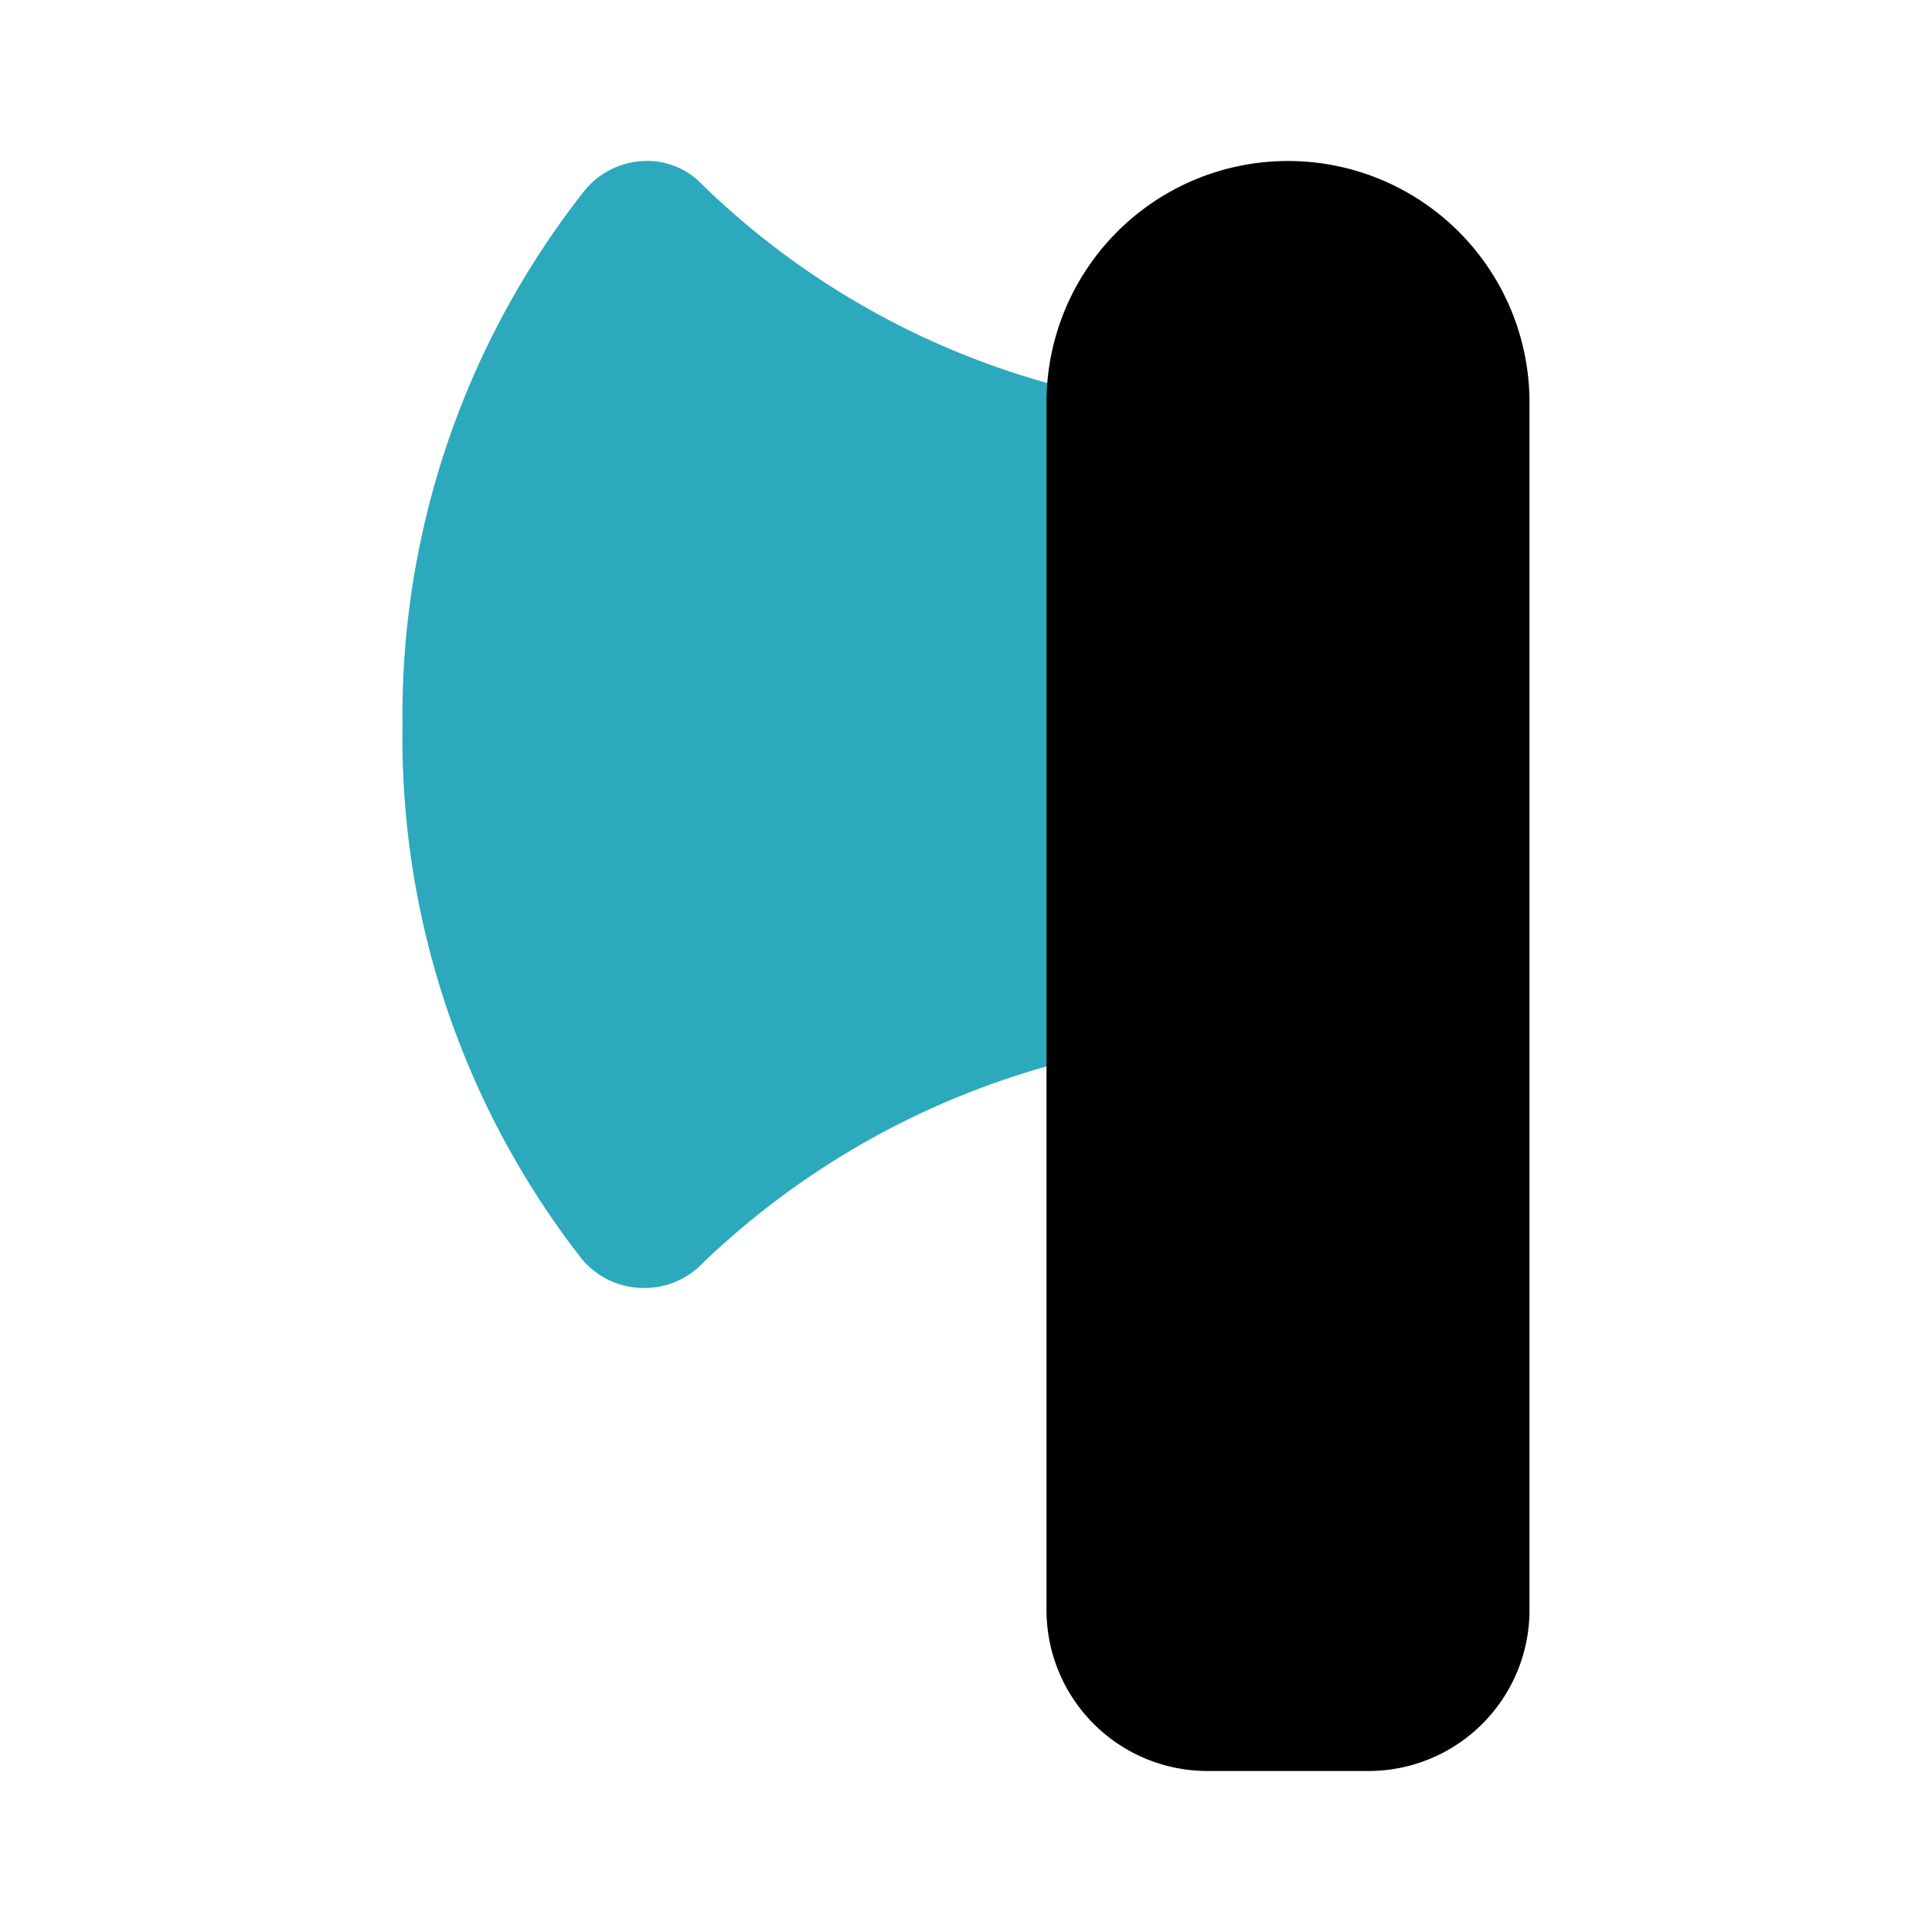
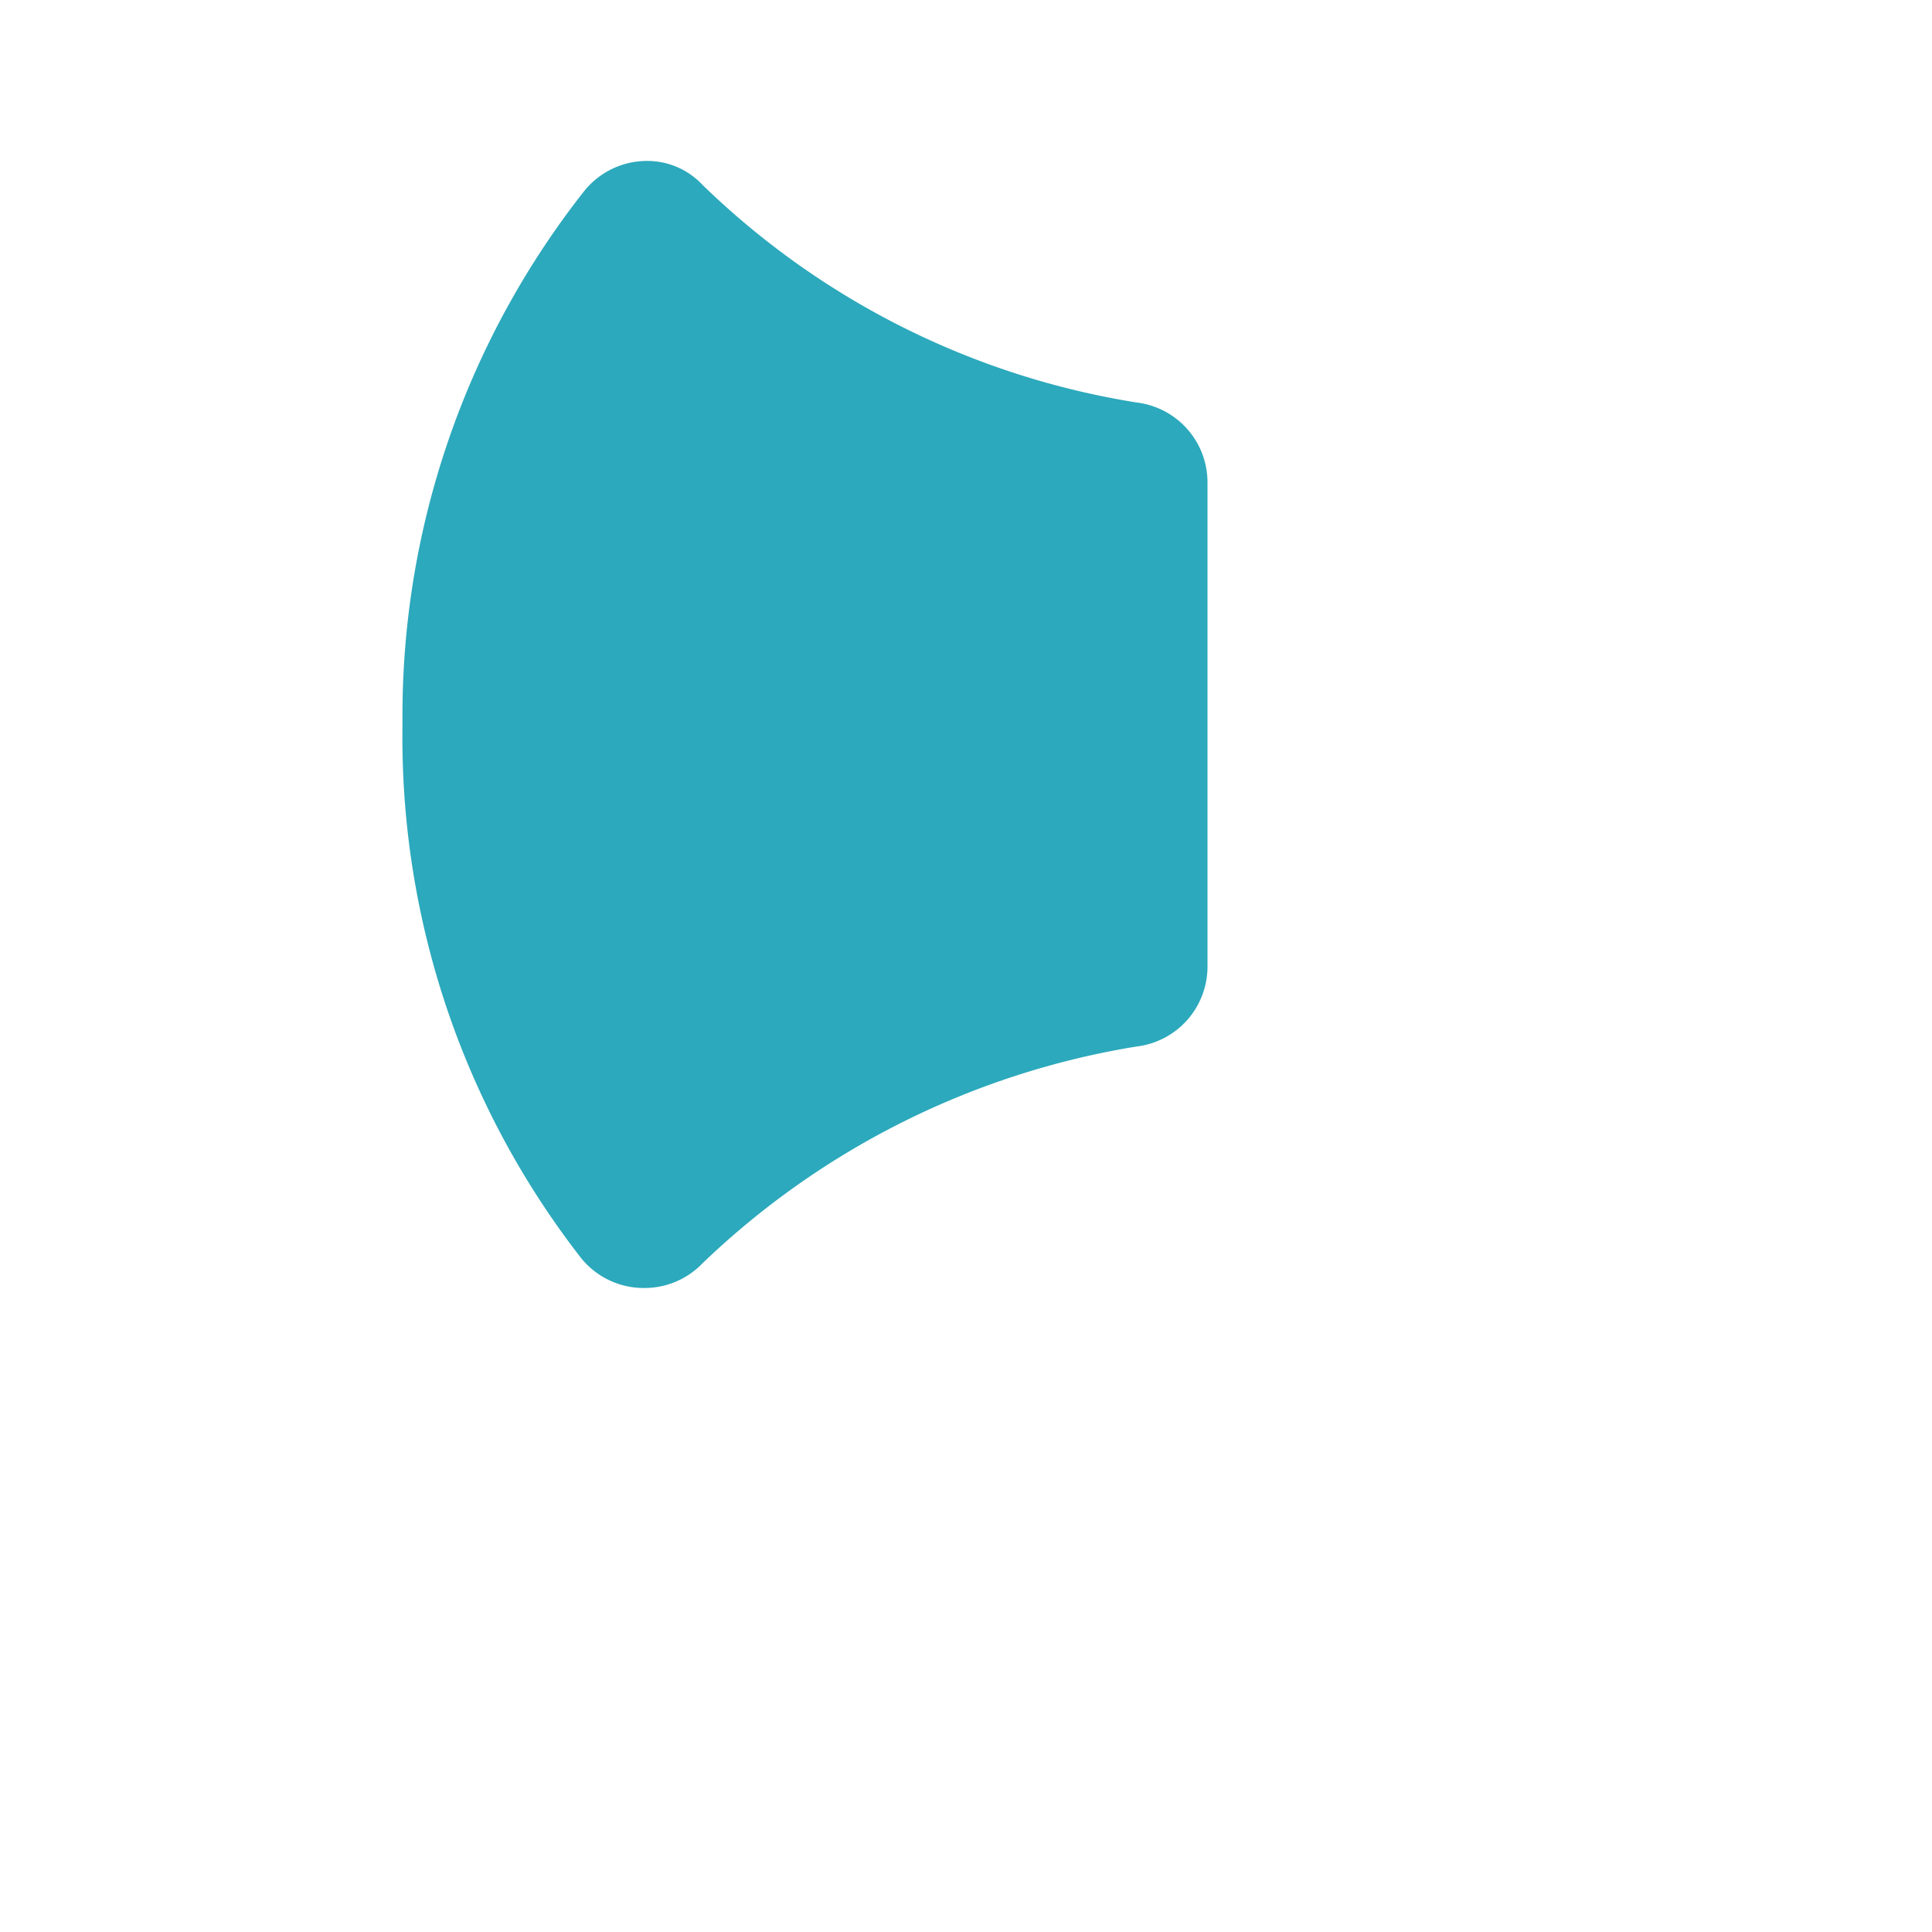
<svg xmlns="http://www.w3.org/2000/svg" width="800px" height="800px" viewBox="0 0 24 24" id="Flat_Color" data-name="Flat Color">
-   <path id="secondary" d="M14.12,5a10,10,0,0,1-5.39-2.7A.94.94,0,0,0,8,2a1,1,0,0,0-.74.37A10.53,10.53,0,0,0,5,9a10.53,10.53,0,0,0,2.22,6.63A1,1,0,0,0,8,16H8a1,1,0,0,0,.73-.31A10.13,10.13,0,0,1,14.12,13,1,1,0,0,0,15,12V6A1,1,0,0,0,14.12,5Z" style="fill:#2ca9bc" />
-   <path id="primary" d="M16,2a3,3,0,0,0-3,3V20a2,2,0,0,0,2,2h2a2,2,0,0,0,2-2V5A3,3,0,0,0,16,2Z" style="fill:#000000" />
+   <path id="secondary" d="M14.12,5a10,10,0,0,1-5.39-2.7A.94.94,0,0,0,8,2a1,1,0,0,0-.74.37A10.53,10.53,0,0,0,5,9a10.53,10.53,0,0,0,2.22,6.63A1,1,0,0,0,8,16H8a1,1,0,0,0,.73-.31A10.13,10.13,0,0,1,14.12,13,1,1,0,0,0,15,12V6A1,1,0,0,0,14.12,5" style="fill:#2ca9bc" />
</svg>